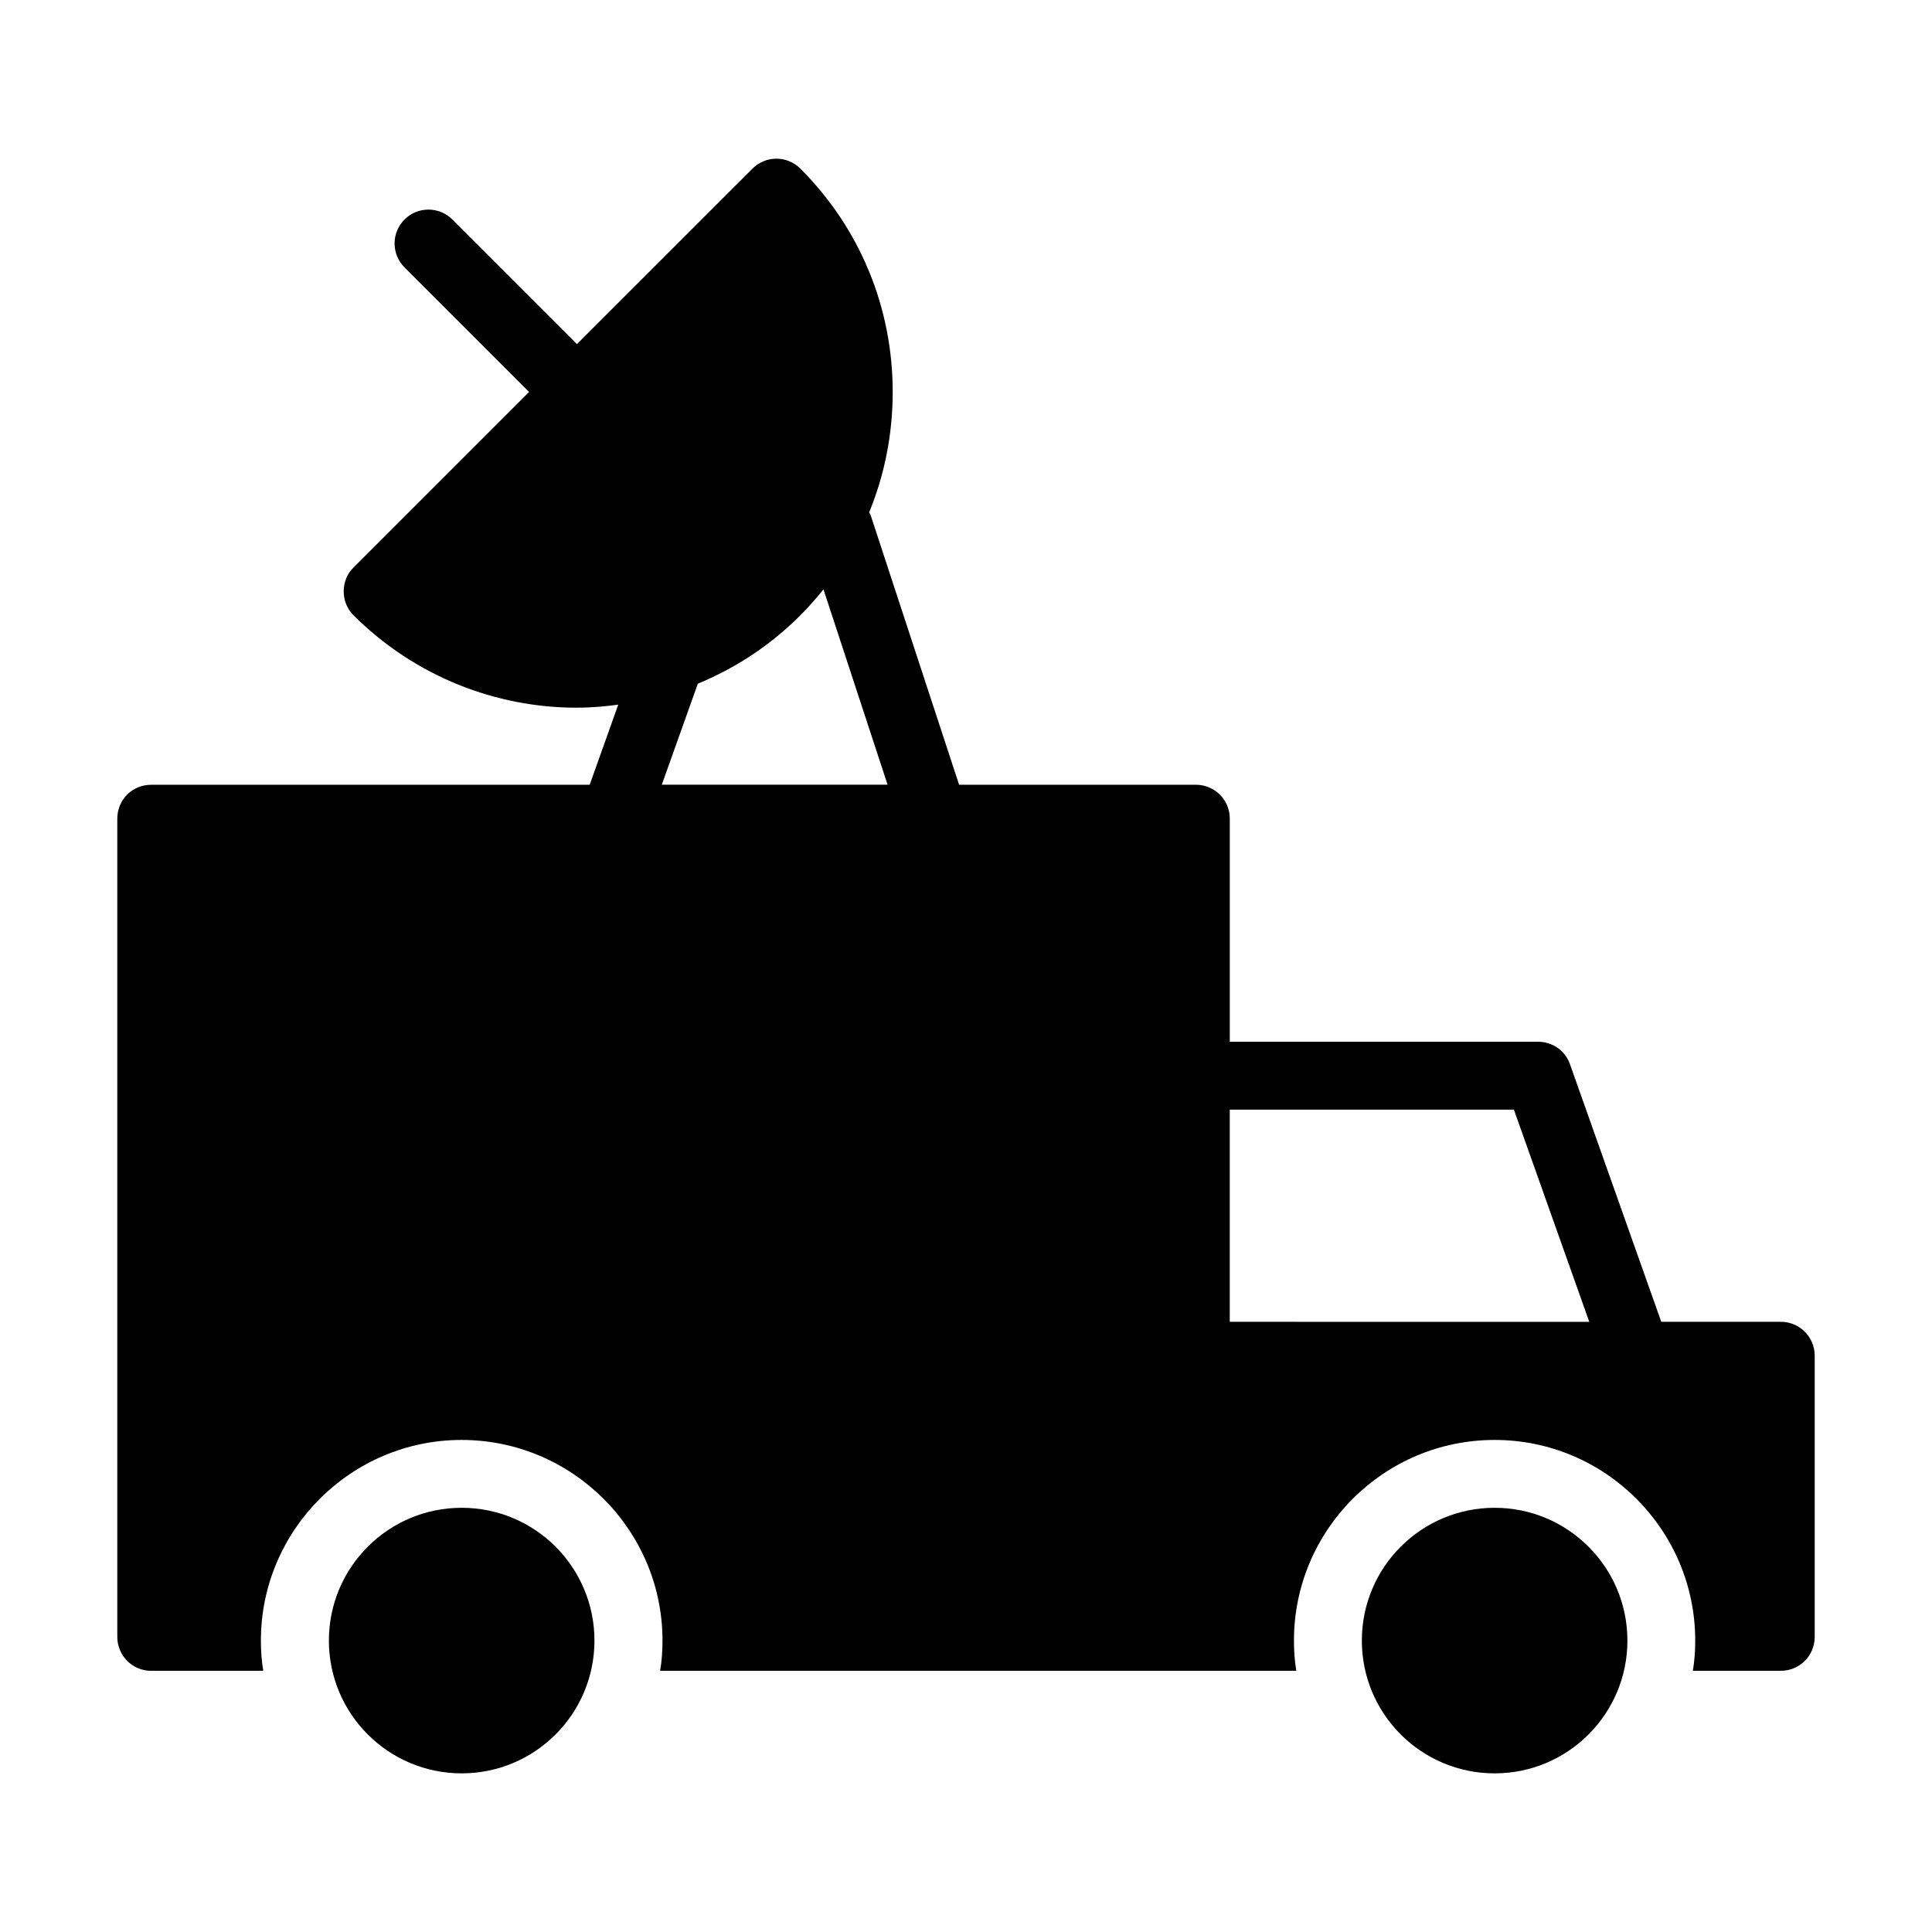
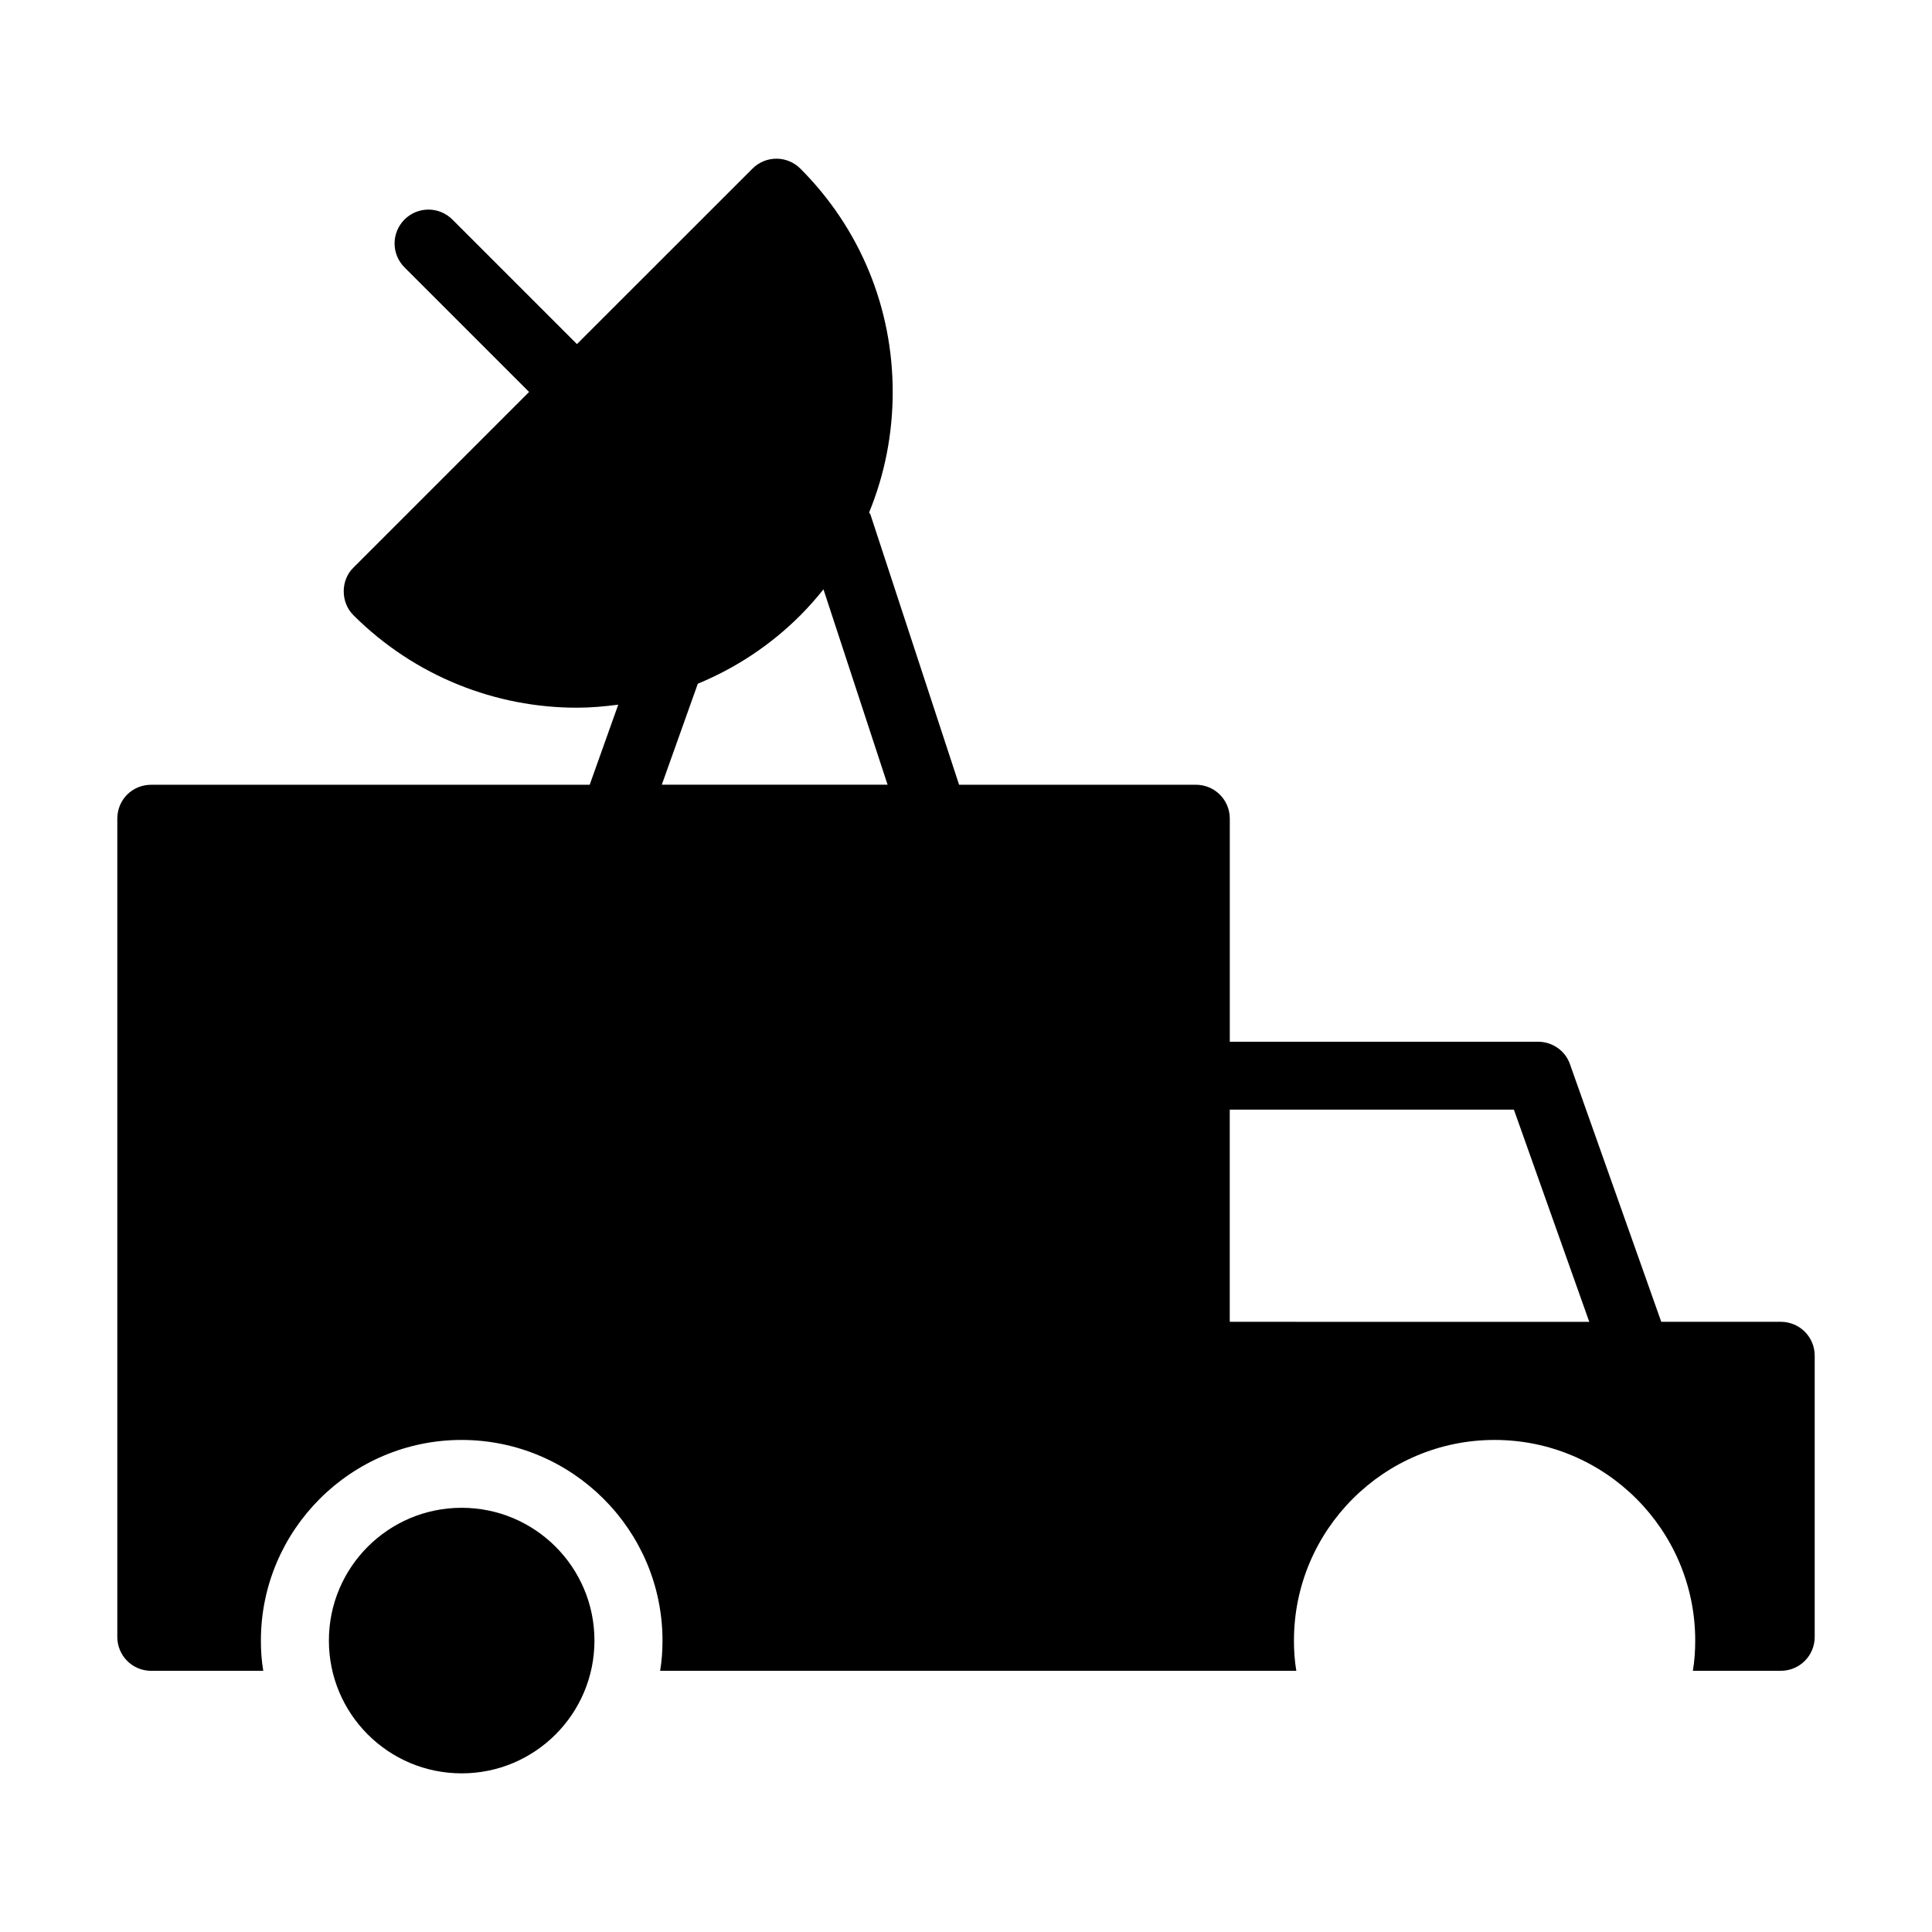
<svg xmlns="http://www.w3.org/2000/svg" fill="#000000" width="800px" height="800px" version="1.1" viewBox="144 144 512 512">
  <g>
    <path d="m184.08 586.78h29.688c-0.449-2.609-0.629-5.309-0.629-8.008 0-29.328 23.93-53.172 53.172-53.172 29.328 0 53.258 23.84 53.258 53.172 0 2.699-0.18 5.398-0.629 8.008h168.6c-0.449-2.609-0.629-5.309-0.629-8.008 0-29.328 23.84-53.172 53.172-53.172 29.328 0 53.168 23.84 53.168 53.172 0 2.699-0.18 5.398-0.629 8.008h23.297c4.949 0 8.996-3.957 8.996-8.996v-74.496c0-5.039-4.047-8.996-8.996-8.996h-31.668l-24.199-68.285c-1.258-3.598-4.68-5.938-8.457-5.938h-81.688v-59.109c0-5.039-4.047-8.996-8.996-8.996h-62.742l-23.461-71.504c-0.082-0.254-0.277-0.43-0.379-0.668 4.102-9.98 6.246-20.77 6.246-31.914 0-22.312-8.637-43.363-24.473-59.195-3.508-3.508-9.176-3.508-12.684 0l-46.52 46.508-33.016-33.016c-3.508-3.508-9.176-3.508-12.684 0-3.508 3.508-3.508 9.176 0 12.684l33.016 33.016-46.516 46.516c-1.711 1.621-2.609 3.957-2.609 6.297 0 2.43 0.898 4.68 2.609 6.387 16.375 16.285 37.785 24.473 59.195 24.473 3.66 0 7.309-0.328 10.949-0.805l-7.57 21.227h-116.19c-5.039 0-8.996 3.957-8.996 8.996v216.82c-0.004 4.949 3.957 9 8.996 9zm285.82-148.71h75.301l19.973 56.23-95.273-0.004zm-113.81-130.99c2.195-2.195 4.223-4.512 6.137-6.898l16.988 51.766h-59.828l9.543-26.762c9.891-4.082 19.16-10.102 27.16-18.105z" />
-     <path d="m575.28 578.77c0 19.434-15.754 35.188-35.188 35.188s-35.188-15.754-35.188-35.188 15.754-35.188 35.188-35.188 35.188 15.754 35.188 35.188" />
    <path d="m231.16 578.77c0 19.434 15.754 35.188 35.188 35.188s35.188-15.754 35.188-35.188-15.754-35.188-35.188-35.188-35.188 15.754-35.188 35.188z" />
  </g>
</svg>